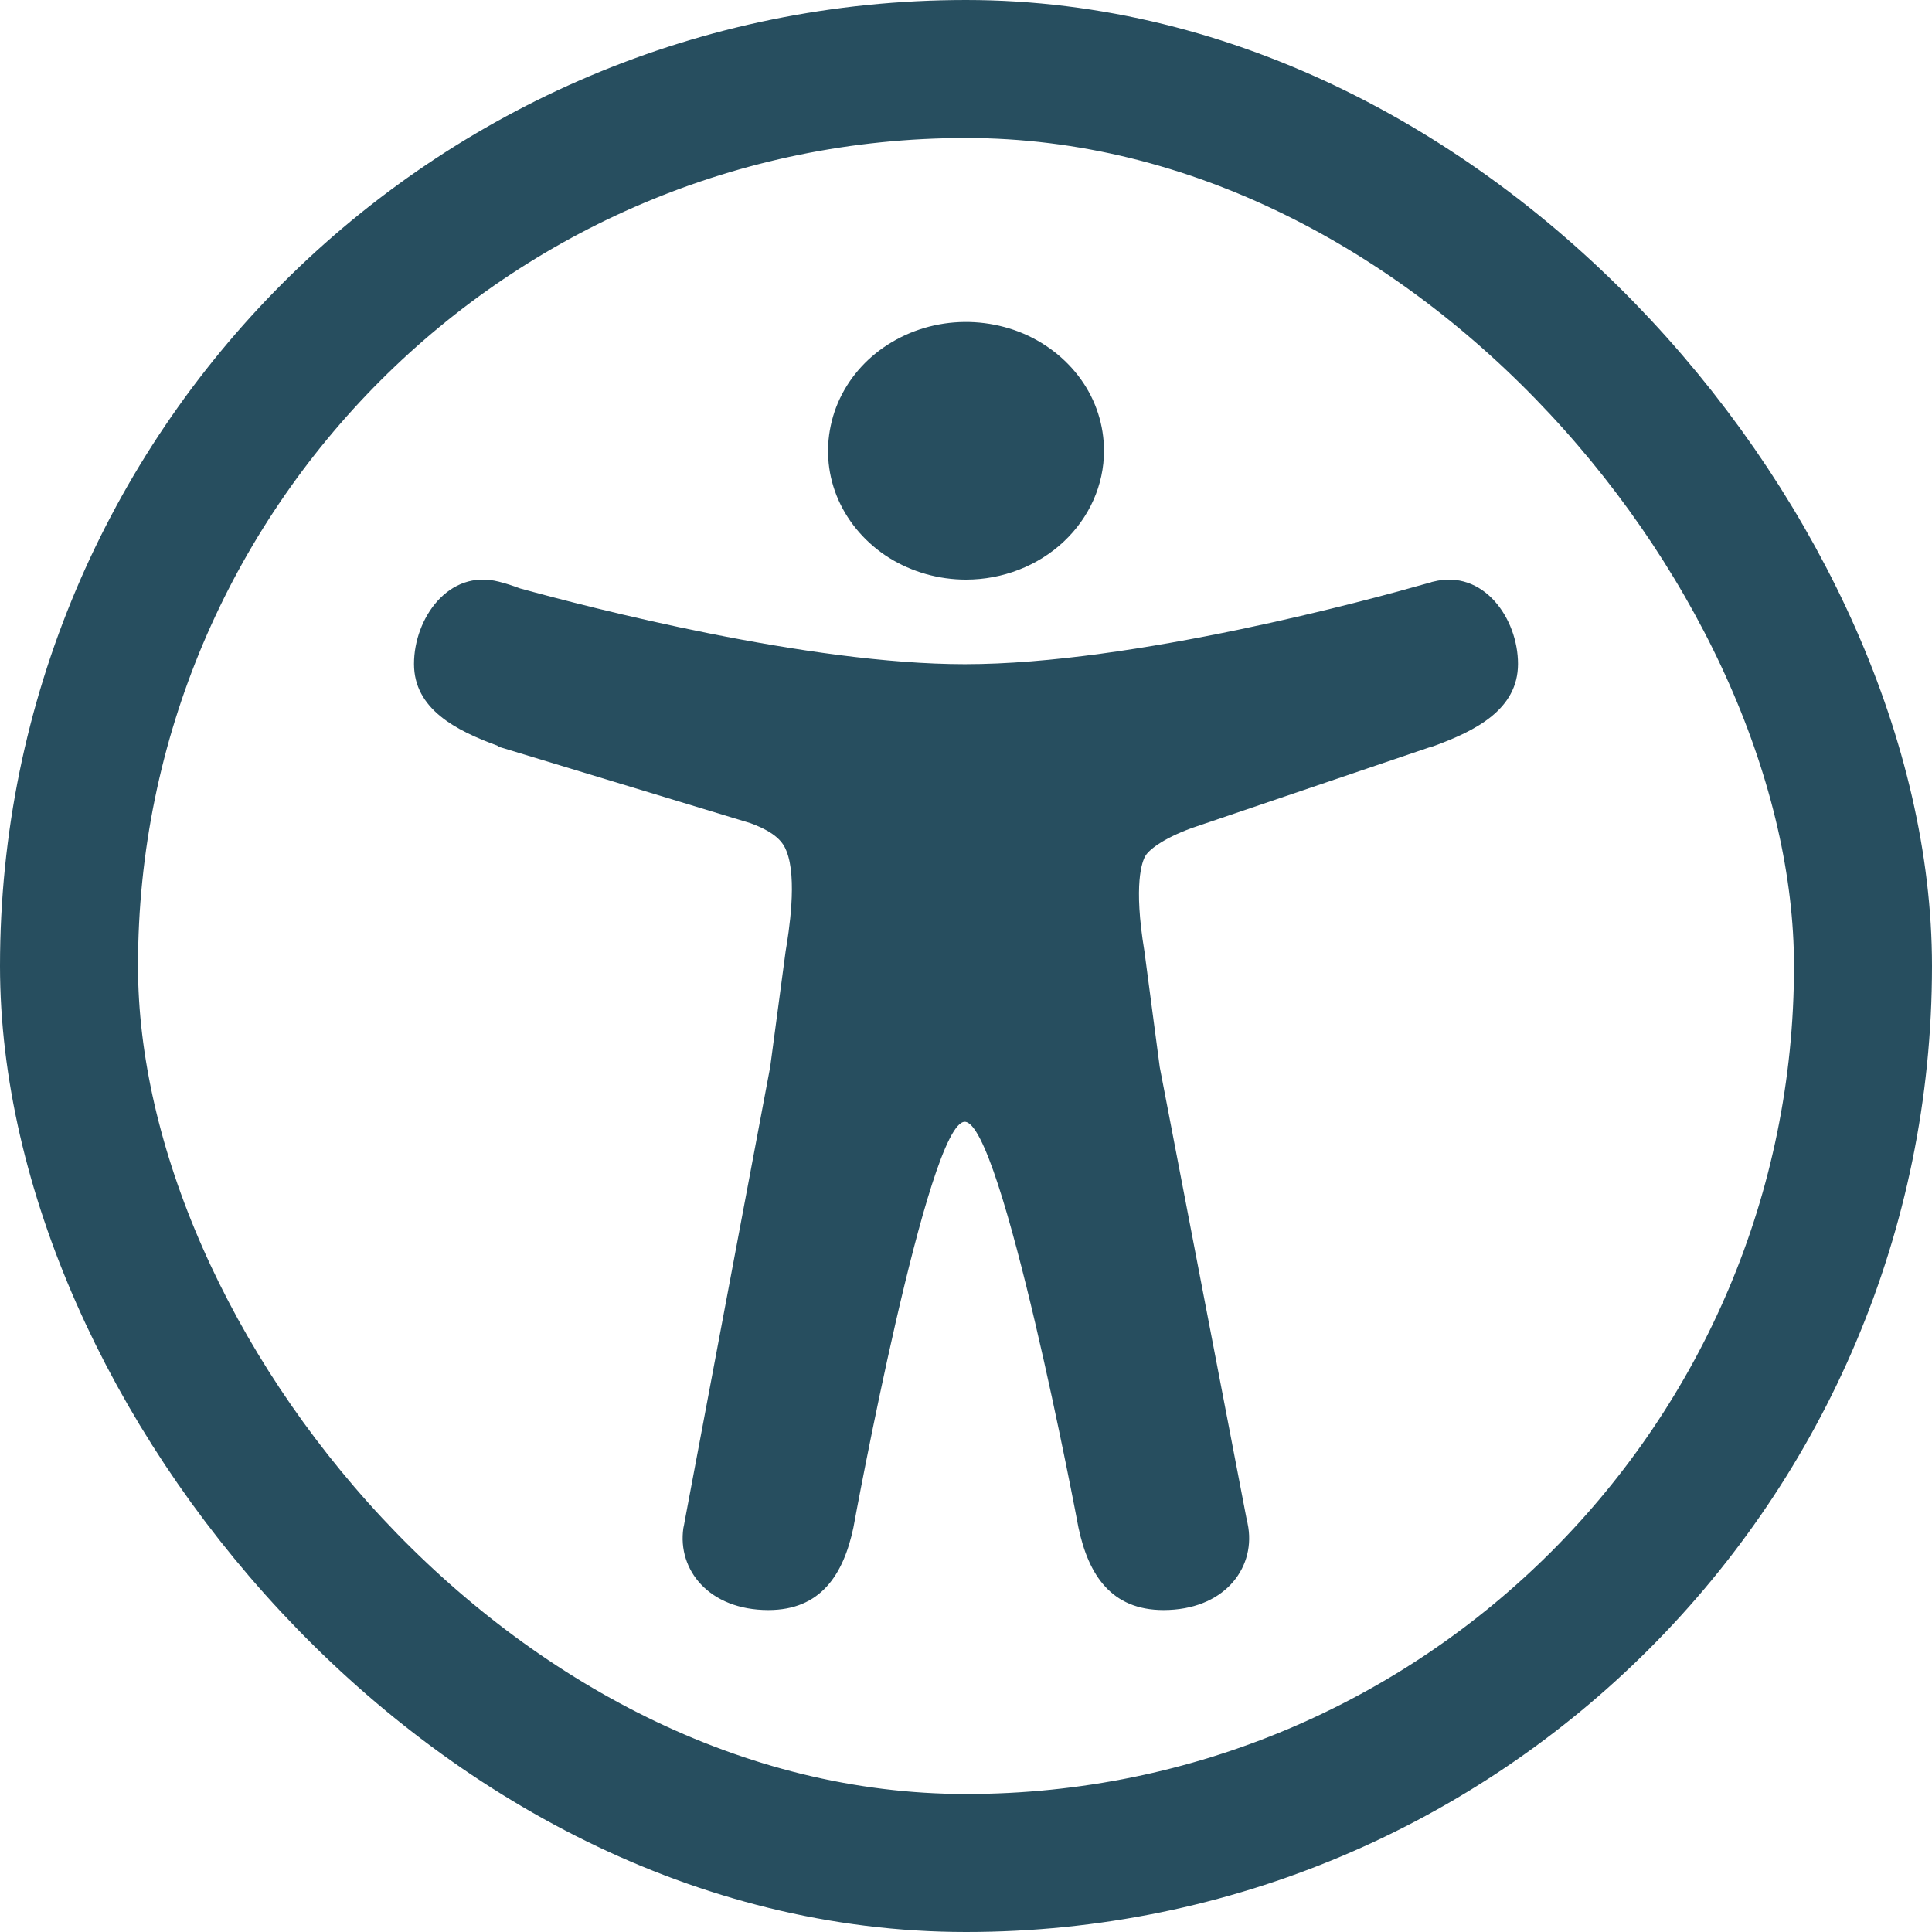
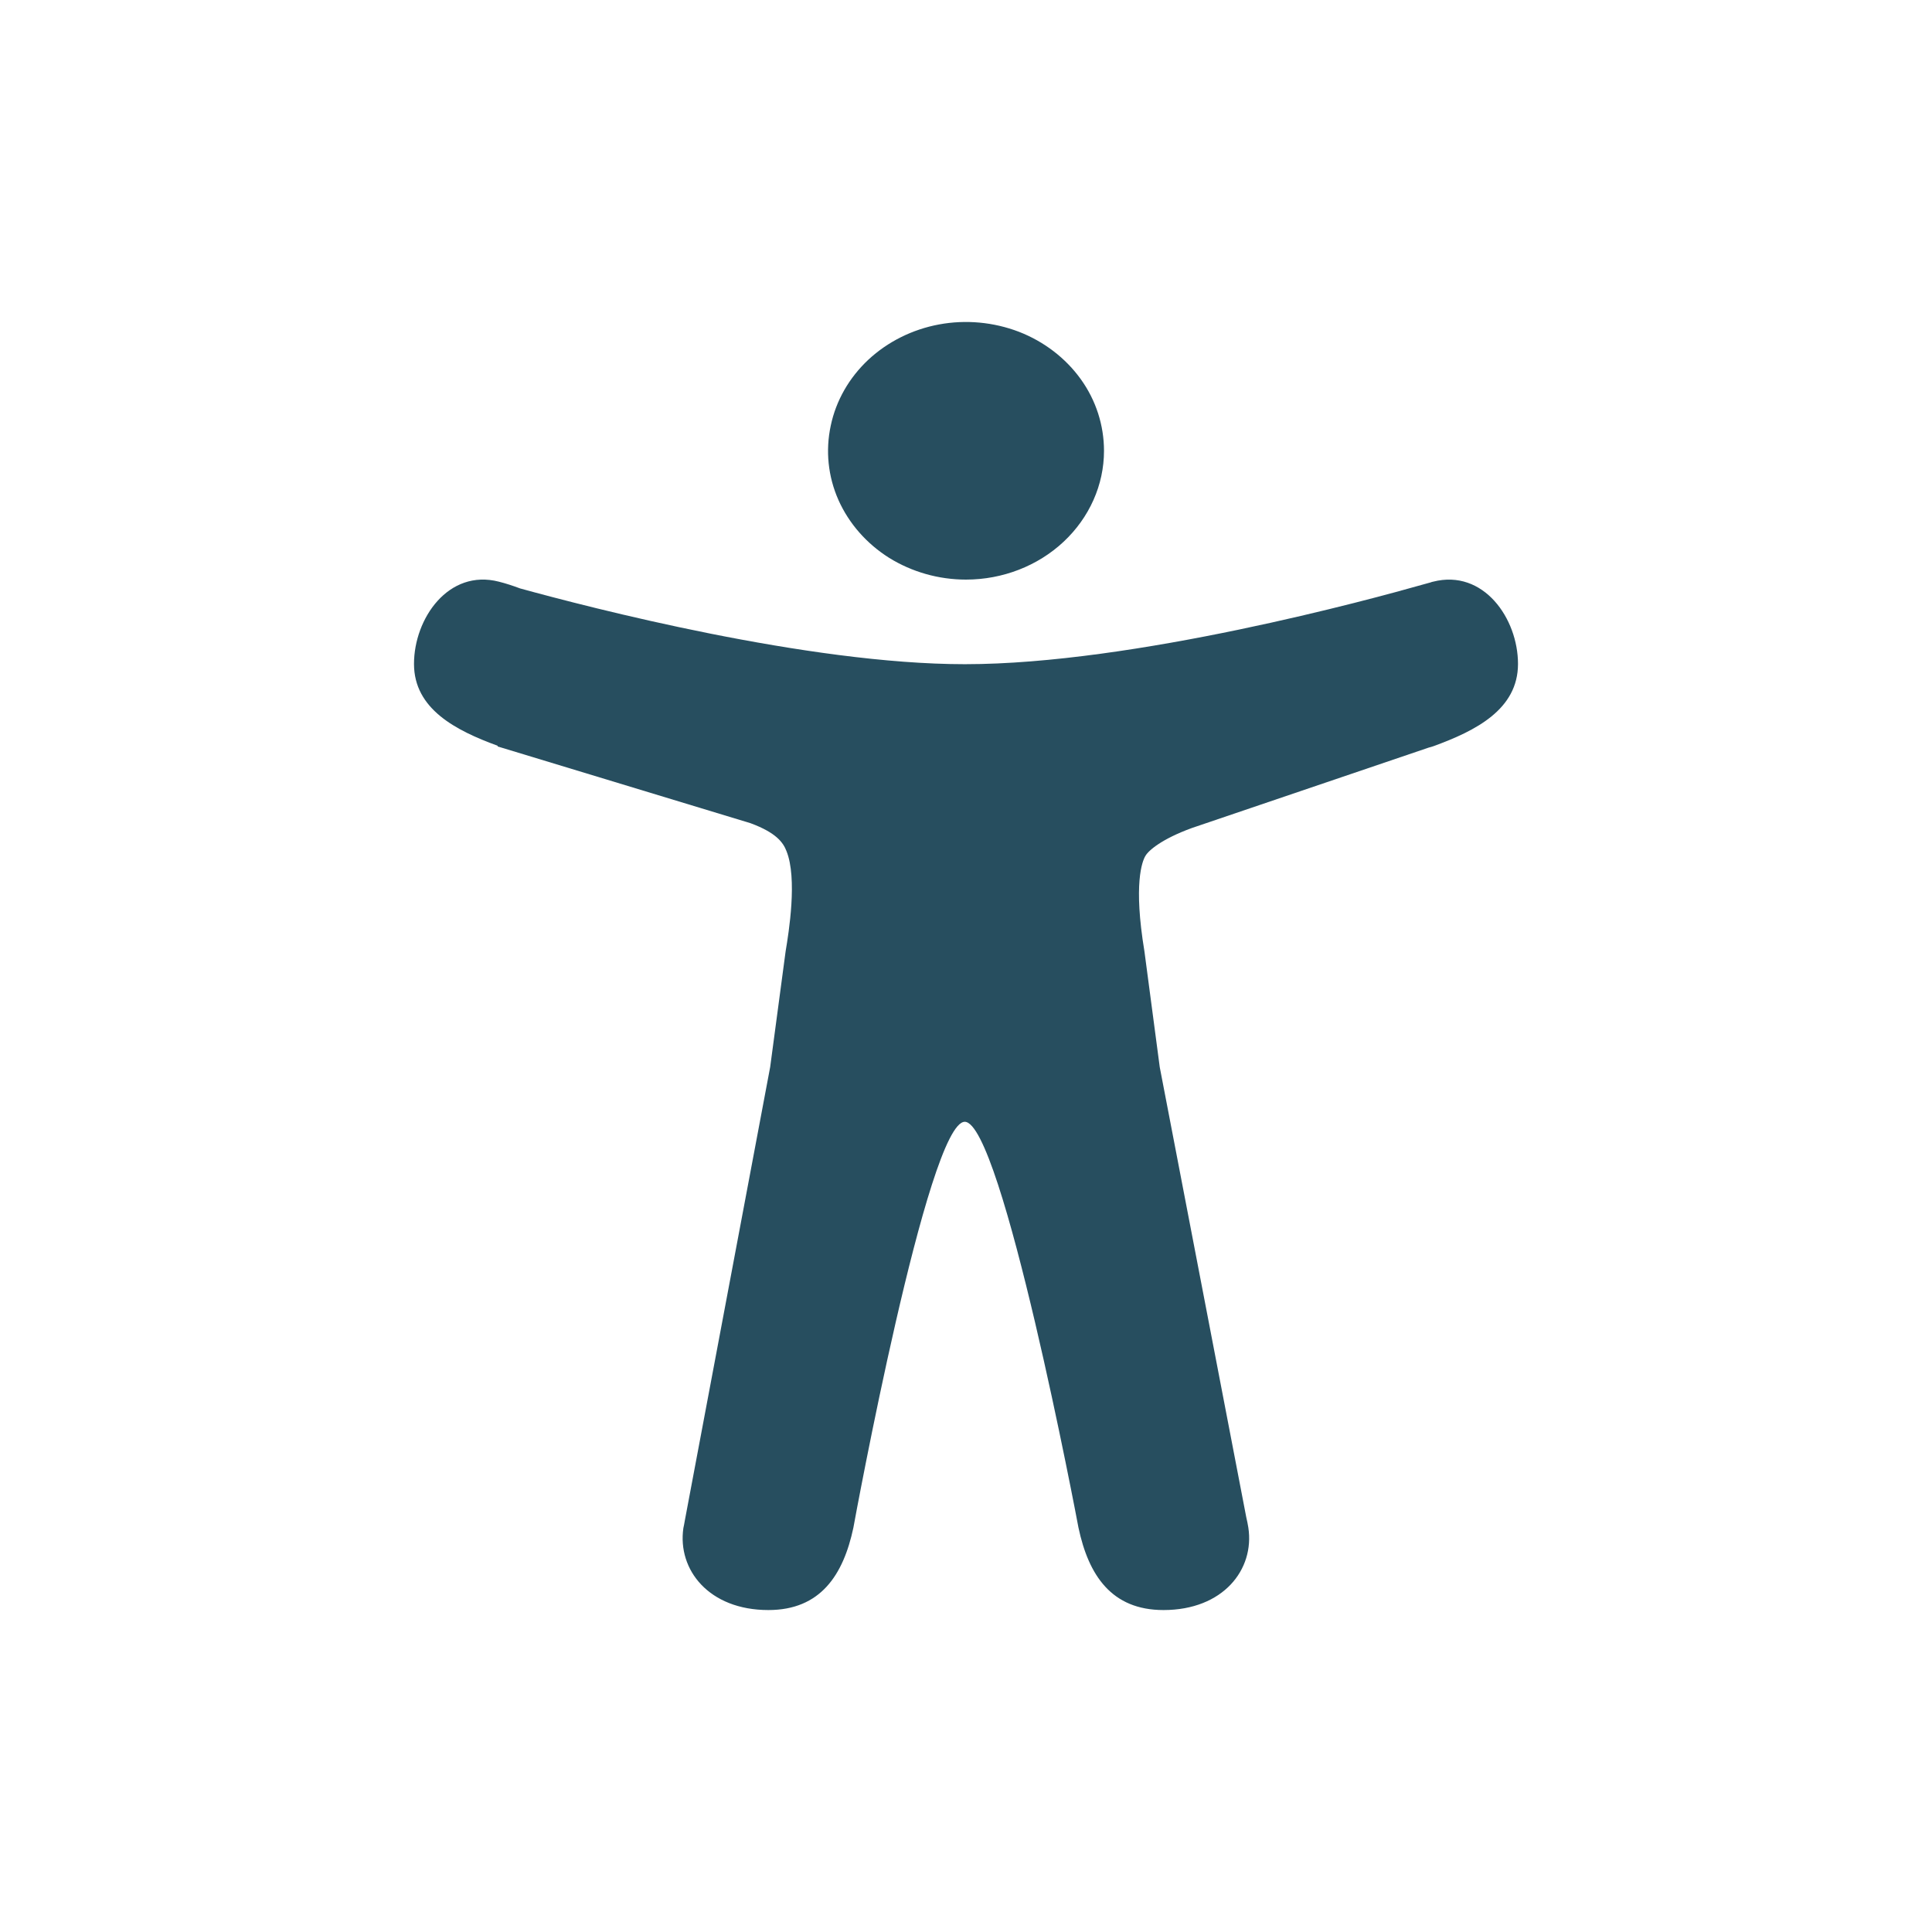
<svg xmlns="http://www.w3.org/2000/svg" width="14" height="14" viewBox="0 0 14 14" fill="none">
-   <rect x="0.5" y="0.5" width="13" height="13" rx="6.5" stroke="#274E5F" />
  <path d="M10.385 4.215C10.75 4.122 11 4.482 11 4.811C11 5.141 10.693 5.296 10.385 5.408C10.375 5.412 10.364 5.414 10.354 5.417L8.637 6C8.417 6.08 8.322 6.164 8.301 6.201C8.3 6.202 8.299 6.203 8.299 6.204C8.277 6.242 8.212 6.404 8.293 6.894L8.404 7.733L9.031 10.995C9.037 11.02 9.042 11.045 9.046 11.07C9.092 11.373 8.864 11.667 8.431 11.667C8.054 11.667 7.888 11.414 7.815 11.07C7.808 11.03 7.259 8.129 6.991 8.129C6.724 8.13 6.191 11.029 6.184 11.07C6.111 11.414 5.945 11.667 5.568 11.667C5.137 11.667 4.908 11.375 4.952 11.073L4.957 11.049C4.959 11.04 4.96 11.03 4.962 11.021L5.581 7.732L5.693 6.893C5.716 6.756 5.779 6.365 5.699 6.167C5.675 6.105 5.625 6.034 5.438 5.965L3.606 5.409V5.404C3.302 5.293 3 5.137 3 4.811C3 4.482 3.25 4.121 3.615 4.215C3.667 4.228 3.718 4.245 3.769 4.264C4.274 4.403 5.855 4.813 6.992 4.813C8.216 4.813 9.952 4.338 10.31 4.236C10.33 4.231 10.349 4.225 10.368 4.22L10.376 4.217L10.385 4.215ZM6.805 2.351C6.999 2.315 7.2 2.334 7.383 2.404C7.566 2.475 7.722 2.595 7.832 2.748C7.942 2.901 8 3.082 8 3.267C8 3.514 7.894 3.751 7.707 3.926C7.52 4.101 7.265 4.2 7 4.2C6.802 4.2 6.609 4.145 6.444 4.043C6.28 3.94 6.152 3.794 6.076 3.624C6 3.453 5.981 3.265 6.02 3.084C6.058 2.903 6.153 2.737 6.293 2.606C6.433 2.476 6.611 2.387 6.805 2.351Z" fill="#274E5F" />
</svg>